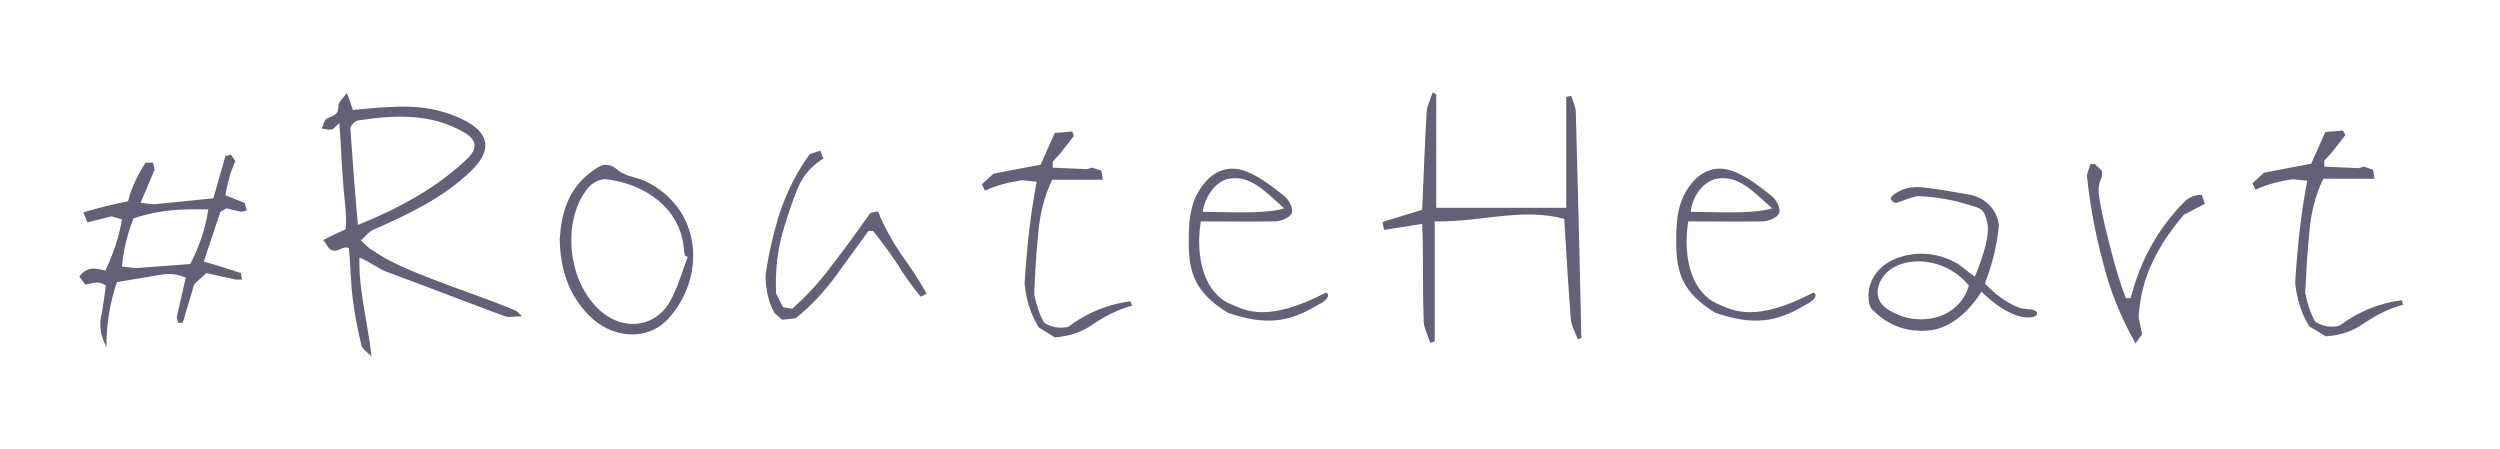
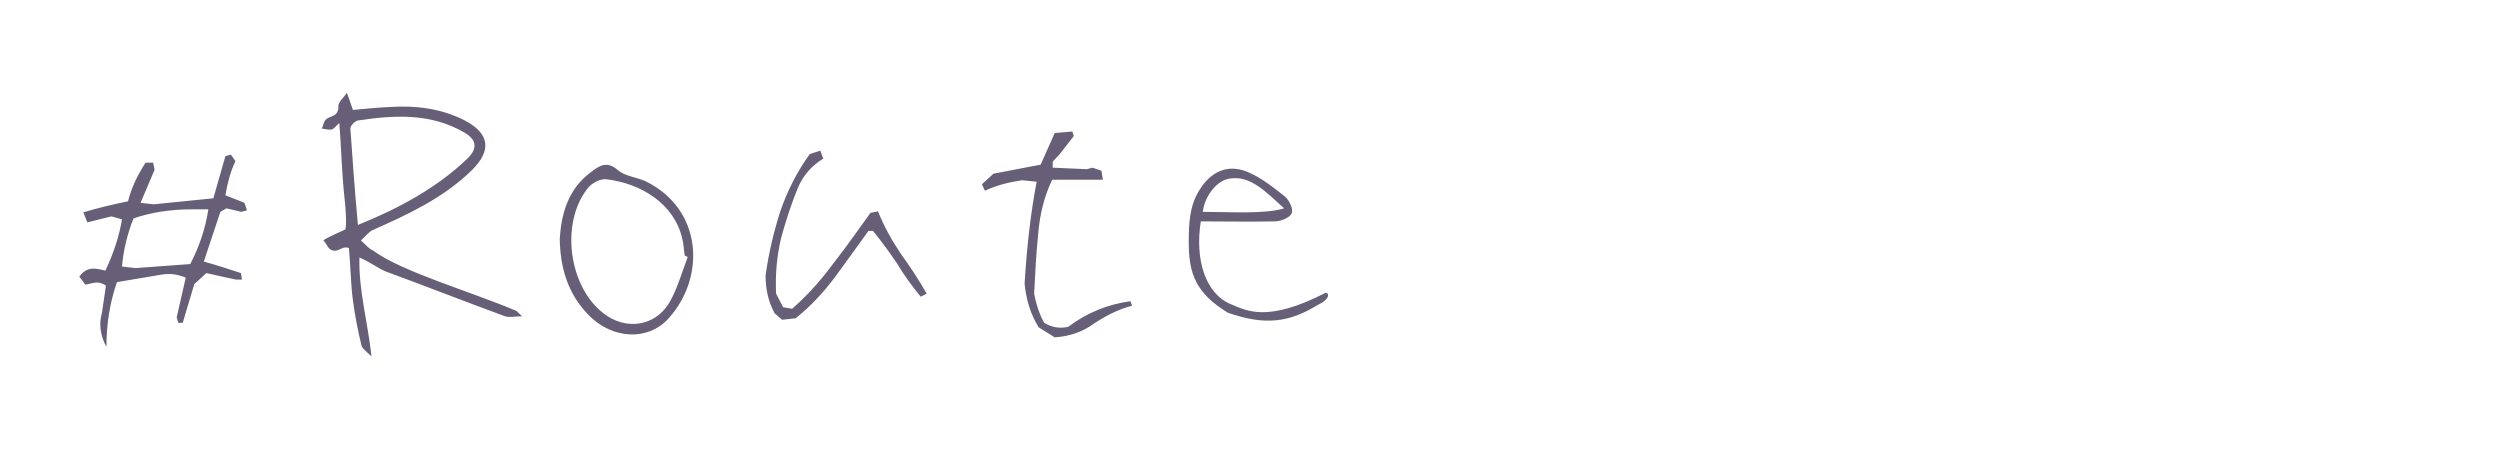
<svg xmlns="http://www.w3.org/2000/svg" version="1.1" id="レイヤー_1" x="0px" y="0px" viewBox="0 0 498 89.5" style="enable-background:new 0 0 498 89.5;" xml:space="preserve">
  <style type="text/css">
	.st0{fill:#675F77;}
</style>
  <path class="st0" d="M21.2,69.1c0-4.6,0.7-8.9,2.1-12.9l8.9-1.5c1.8-0.3,3.3,0,4.8,0.6l-1.8,7.9l0.3,1.1h0.9l2.3-7.7l2.4-2.2  l5.9,1.3h1.2L48,54.4c-2.4-0.8-4.9-1.6-7.4-2.3l3.3-9.9l1.2-0.7l3,0.7l1.1-0.3l-0.5-1.5l-3.8-1.5c0.4-2.4,1-4.7,2-6.8L46,30.8  l-1.1,0.3l-2.4,8.4l-11.9,1.2L28,40.4l2.8-6.6l-0.3-1.4H29c-1.5,2.3-2.8,4.9-3.5,7.7c-3,0.6-5.9,1.3-8.9,2.2l0.8,2l4.8-1.2l2.1,0.6  c-0.6,3.6-1.8,7-3.3,10.2l-1.4-0.3c-1.6-0.3-2.8,0.1-3.8,1.5l1.2,1.6l1.4-0.3c1.1-0.3,2,0,2.7,0.5l-0.8,5.5  C19.6,64.7,20.1,67.1,21.2,69.1z M37.9,52.6L27,53.4l-2.7-0.3c0.3-3.4,1.1-6.6,2.3-9.6c3.5-1.2,7.4-1.8,11.6-1.8h3.3  C40.9,45.7,39.6,49.3,37.9,52.6z M155.8,63.7l2.7-0.3c3-2.4,5.6-5.2,7.9-8.3c2.3-3.1,4.4-6.1,6.6-9.1h0.9c1.8,2.2,3.3,4.3,4.8,6.5  c1.3,2.2,2.9,4.4,4.7,6.6l1.2-0.6c-1.6-2.8-3.3-5.4-5.2-8c-1.8-2.7-3.3-5.4-4.5-8.4l-1.5,0.3l-3.6,5c-1.7,2.4-3.6,4.8-5.5,7.3  c-2.1,2.6-4.2,4.8-6.5,6.8l-1.8-0.3l-1.4-2.7c-0.2-4,0.2-7.7,1-11.1c0.9-3.3,2-6.7,3.3-9.9c1.1-2.6,2.8-4.5,5.1-5.9l-0.6-1.6  l-2.1,0.7c-2.6,3.6-4.5,7.4-5.9,11.5c-1.3,4.1-2.3,8.3-2.9,12.7c0,2.8,0.6,5.3,1.8,7.5L155.8,63.7z M210.1,67.2  c3-0.2,5.6-1.1,7.9-2.8c2.3-1.5,4.8-2.8,7.5-3.5l-0.3-0.9c-4.5,0.6-8.7,2.3-12.4,5.1c-1.8,0.4-3.3,0.1-4.8-0.8c-1-1.8-1.6-3.7-2-5.8  c0.2-4,0.4-7.9,0.8-11.8c0.3-3.9,1.2-7.6,2.8-10.9h10.1l-0.3-1.8l-1.8-0.6l-1.1,0.3l-6.8-0.3v-1.2l1.4-1.5l2.8-3.6l-0.3-0.9  l-3.5,0.3l-2.8,6.3l-9.4,1.8l-2.3,2.1l0.6,1.3c2.3-1.1,4.8-1.7,7.4-2.1l2.9,0.3c-0.6,3.2-1.1,6.4-1.5,9.9c-0.4,3.5-0.7,7-0.9,10.4  c0.3,3.2,1.2,6.1,2.8,8.7L210.1,67.2z M67.6,24.5c-0.9,0.8-1.2,1.3-1.6,1.3c-0.6,0.1-1.3-0.1-1.9-0.2c0.3-0.6,0.4-1.4,0.8-1.8  c0.9-0.8,2.6-0.5,2.5-2.7c0-0.8,1.1-1.7,1.7-2.6c0.4,1,0.7,2,1.2,3.4c2.2-0.2,4.9-0.5,7.6-0.6c5-0.3,9.9,0.3,14.5,2.6  c5.1,2.6,5.7,6,1.5,10.1c-5.7,5.5-12.6,8.7-19.6,11.8c-0.9,0.4-1.6,1.4-2.4,2.1c0.8,0.7,1.5,1.6,2.4,2c5.9,4.3,19,8,28.5,12  c0.2,0.1,0.4,0.4,1.2,1.1c-1.5,0-2.5,0.3-3.4,0c-7.9-2.9-15.8-6-23.7-8.9c-1.4-0.5-3.3-2-5.3-2.8c-0.2,6.5,1.7,13,2.4,19.7  c-0.9-0.9-1.8-1.5-2-2.2c-0.7-2.9-1.3-5.9-1.7-9c-0.4-2.7-0.5-7.4-0.8-10.4c-1.5-0.5-2,1-3.5,0.4c-0.7-0.3-1-1.4-1.6-1.9  c0.5-0.5,3.8-1.9,4.4-2.2c0,0,0.4-1.2-0.2-6.5C68.1,34.5,68,29.9,67.6,24.5z M71.3,44.8c8-3.2,15.8-7.4,21.9-13.3  c2-2,1.7-3.7-0.7-5.1c-6.7-3.9-13.9-3.5-21.2-2.4c-0.5,0.1-1.6,1-1.5,1.7C70.2,31.5,70.7,38.4,71.3,44.8z M239.2,44.1  c-1.2,7.6,0.9,14.4,6,16.5c3.1,1.3,7.3,3.7,18.9-2.3c0.7,0.1,0.9,1.3-1.7,2.5c-5.6,3.4-10.3,4.1-17.8,1.5c-6.4-3.9-7.8-7.8-7.8-14  c0-3.6,0.1-7.2,2.1-10.4c2.2-3.6,5.5-5.3,9.5-3.7c2.7,1.1,5.1,3,7.5,4.9c0.9,0.7,1.8,2.6,1.4,3.4c-0.4,0.9-2.2,1.6-3.4,1.6  C249.3,44.2,244.1,44.1,239.2,44.1z M239.6,42.2c5.3,0,12.4,0.5,16.2-0.7c-3.6-3.2-6.7-6.7-11-5.9C242.1,36.1,239.9,39.4,239.6,42.2  z M111.5,47.6c0.3-4.9,1.6-9.9,6.2-13.3c1.6-1.2,3.1-2.4,5.4-0.4c1.4,1.2,3.7,1.4,5.5,2.2c11.4,5.6,12,19.1,4.6,27.3  c-4.1,4.6-11.3,4.2-16-0.7C113.3,58.7,111.6,53.7,111.5,47.6z M137,51.2c-0.2-0.1-0.4-0.2-0.6-0.3c-0.2-1.1-0.2-2.3-0.5-3.4  c-1.6-6.9-8.2-11-15.2-11.8c-1.2-0.1-2.9,0.8-3.7,1.9c-5.4,6.9-3.7,19.5,3.2,24.8c4.3,3.4,10.1,2.7,13-1.9  C134.9,57.7,135.8,54.3,137,51.2z" />
-   <path class="st0" d="M425.4,68.4l1.3-1.8l-0.7-3.5c0.3-4,1.2-7.7,2.8-10.9c1.5-3.3,3.6-6.3,6.2-9.4l4.2-2.2l-0.6-1.8  c-1.4,0-2.6,0.5-3.6,1.5c-2.7,2.8-4.9,5.8-6.6,8.9c-1.8,3.2-3,6.6-4,10.2h-0.9c-1.3-3.2-2.2-6.5-3.1-10c-0.9-3.5-1.8-7-2.3-10.6  c-0.2-1.4,0.1-2.6,0.6-3.6V34l-1.4-1.3h-0.9l-0.7,2.2c0.6,5.9,1.7,11.7,3.2,17.3C420.3,57.9,422.5,63.3,425.4,68.4z M463.3,67  c3-0.2,5.6-1.1,7.9-2.8c2.3-1.5,4.8-2.8,7.5-3.5l-0.3-0.9c-4.5,0.6-8.7,2.3-12.4,5.1c-1.8,0.4-3.3,0.1-4.8-0.8c-1-1.8-1.6-3.7-2-5.8  c0.2-4,0.4-7.9,0.8-11.8c0.3-3.9,1.2-7.6,2.8-10.9H473l-0.3-1.8l-1.8-0.6l-1.1,0.3l-6.8-0.3V32l1.4-1.5l2.8-3.6l-0.5-0.9l-3.5,0.3  l-2.8,6.3l-9.4,1.8l-2.3,2.1l0.6,1.3c2.3-1.1,4.8-1.7,7.4-2.1l2.9,0.3c-0.6,3.2-1.1,6.4-1.5,9.9c-0.4,3.5-0.7,7-0.9,10.4  c0.3,3.2,1.2,6.1,2.8,8.7L463.3,67z M286.1,18.8c0,7.7,0,15.3,0,22.6c8.5,0,16.9,0,25.9,0c0-7.4,0-14.8,0-22.1  c0.3-0.1,0.7-0.1,1-0.2c0.3,1.1,0.9,2.1,0.9,3.2c0.4,15,0.8,30,1.1,45c-0.2,0.1-0.5,0.2-0.7,0.3c-0.5-1.4-1.3-2.7-1.4-4.1  c-0.5-6.5-0.9-13-1.3-19.9c-8.4-2.3-16.9,0.7-25.8,0.5c0,8.2,0,16,0,23.9c-0.3,0.1-0.6,0.2-0.9,0.3c-0.4-1.4-1.2-2.8-1.3-4.2  c-0.2-5.6-0.1-11.2-0.2-16.8c0-0.8-0.1-1.6-0.1-2.7c-2.6,0.4-5.1,0.8-7.6,1.2c-0.1-0.5-0.2-1.1-0.3-1.6c2.6-0.8,5.2-1.6,7.9-2.4  c0.3-6.5,0.5-13.1,0.9-19.6c0.1-1.3,0.8-2.5,1.2-3.8C285.8,18.6,285.9,18.7,286.1,18.8z M393.4,55.1c2-4.9,2.9-8.4,2.5-10.6  c-0.6-3-1.4-3-3.7-3.7c-4.7-1.5-9.5-1.8-10.4-1.7c-1.7,0.4-3,1-4,1.3c-0.6,0.2-1.2-0.8-1.2-0.8s0.1-0.7,1.5-1.4c1.4-0.8,3-1,4.6-0.9  c3.2,0.3,5.7,0.8,9.2,1.4c3.4,0.5,5.8,2.8,6.3,6.1c-0.3,3.2-1,6.4-2,9.4c-0.6,1.8-0.8,2.3-0.8,2.3c2.9,3,5.3,4.2,6.6,4.7  c1.1,0.5,2.3,0.2,3.4,0.7c0.5,0.2,0.5,0.9,0,1.1c-2.8,1-6.9-1.2-10.7-4.9c-2.2,3.6-5.9,7.2-10.2,7.7c-4.7,0.5-8.6-1-11.8-4.4  c-0.4-0.8-0.5-1.7-0.5-2.5c0-3.1,2-5.8,4.8-7.1c3.8-1.8,8.6-1.7,12.5,0.5C390.2,52.5,392,54.2,393.4,55.1z M392.2,56.9  c-5-6.2-14.2-6.1-17.2-1.6c-1.3,1.9-1.5,4.4,0.6,6C381.1,65.4,390.1,64.1,392.2,56.9z M336.3,44.1c-1.2,7.6,0.9,14.4,6,16.5  c3.1,1.3,7.3,3.7,18.9-2.3c0.7,0.1,0.9,1.3-1.7,2.5c-5.6,3.4-10.3,4.1-17.8,1.5c-6.4-3.9-7.8-7.8-7.8-14c0-3.6,0.1-7.2,2.1-10.4  c2.2-3.6,5.5-5.3,9.5-3.7c2.7,1.1,5.1,3,7.5,4.9c0.9,0.7,1.8,2.6,1.4,3.4c-0.4,0.9-2.2,1.6-3.4,1.6  C346.4,44.2,341.2,44.1,336.3,44.1z M336.8,42.2c5.3,0,12.4,0.5,16.2-0.7c-3.6-3.2-6.7-6.7-11-5.9C339.2,36.1,337,39.4,336.8,42.2z" />
</svg>